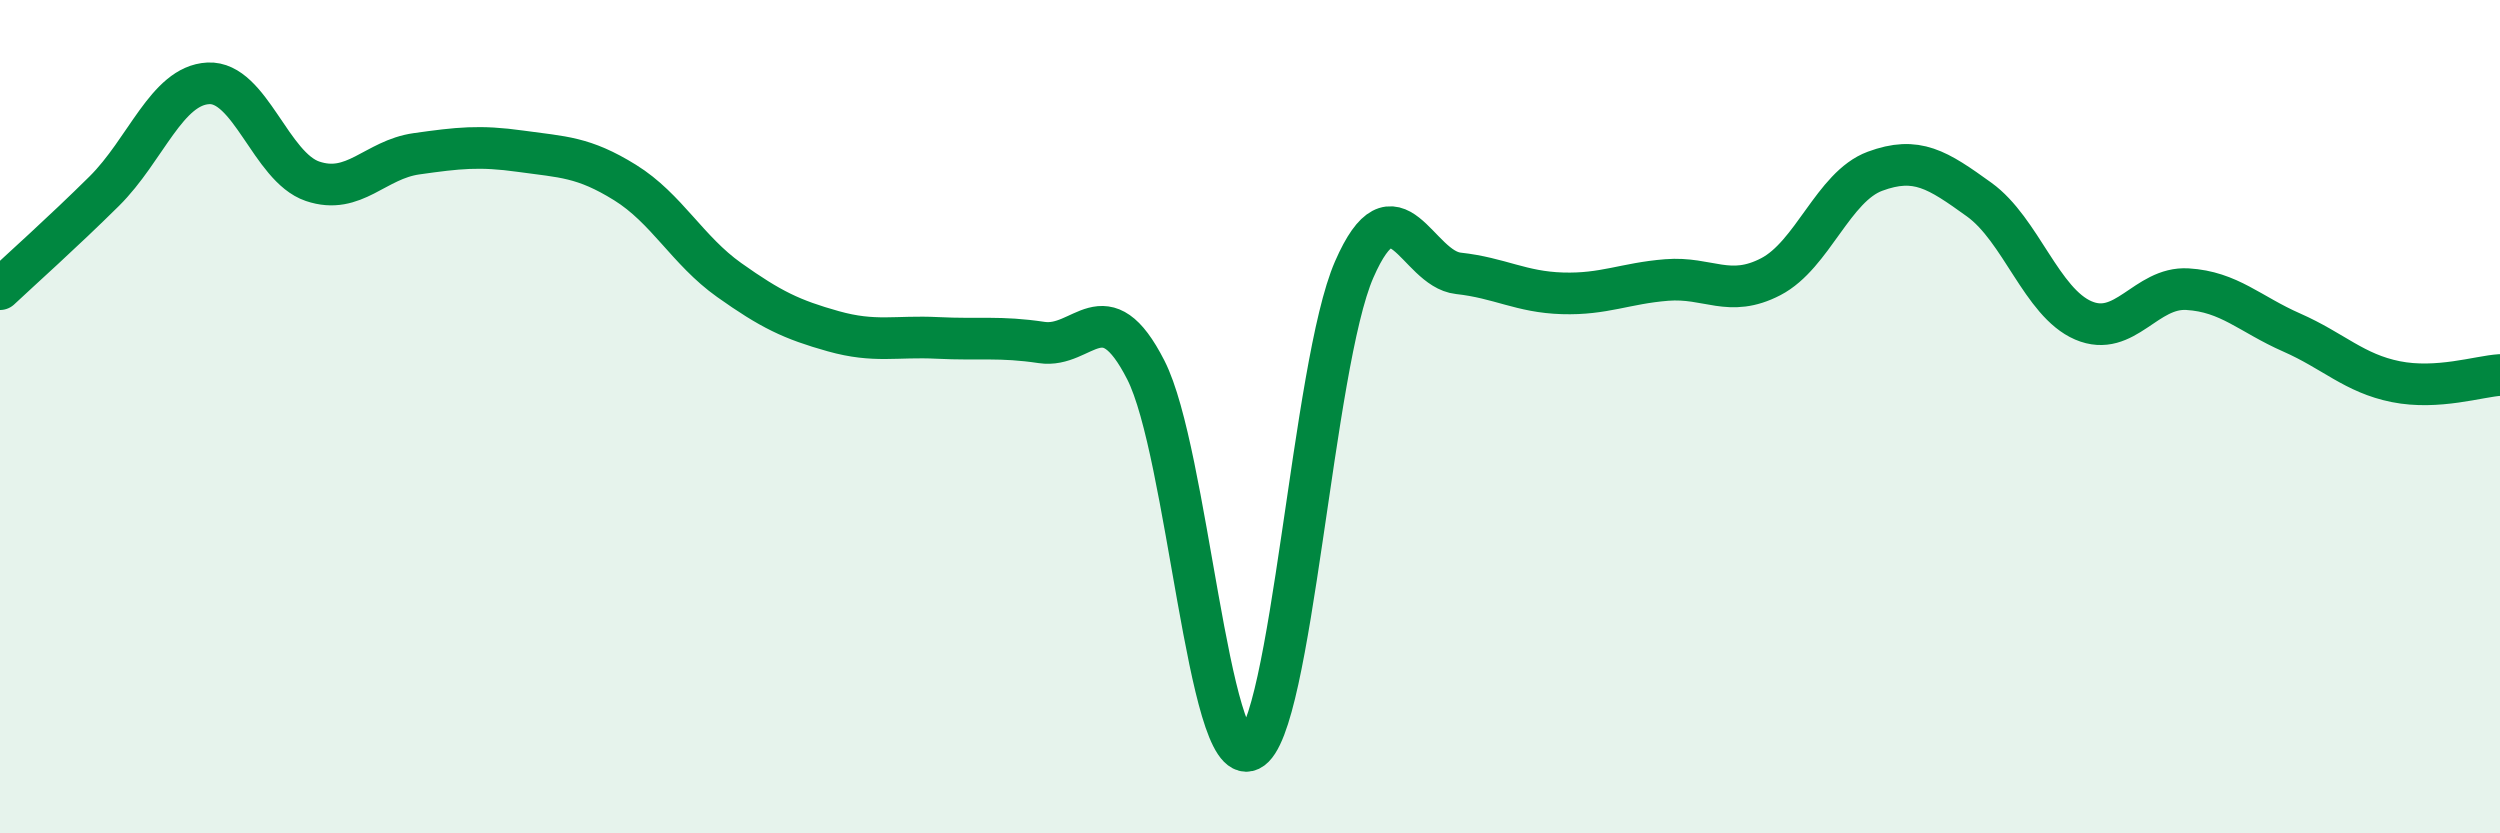
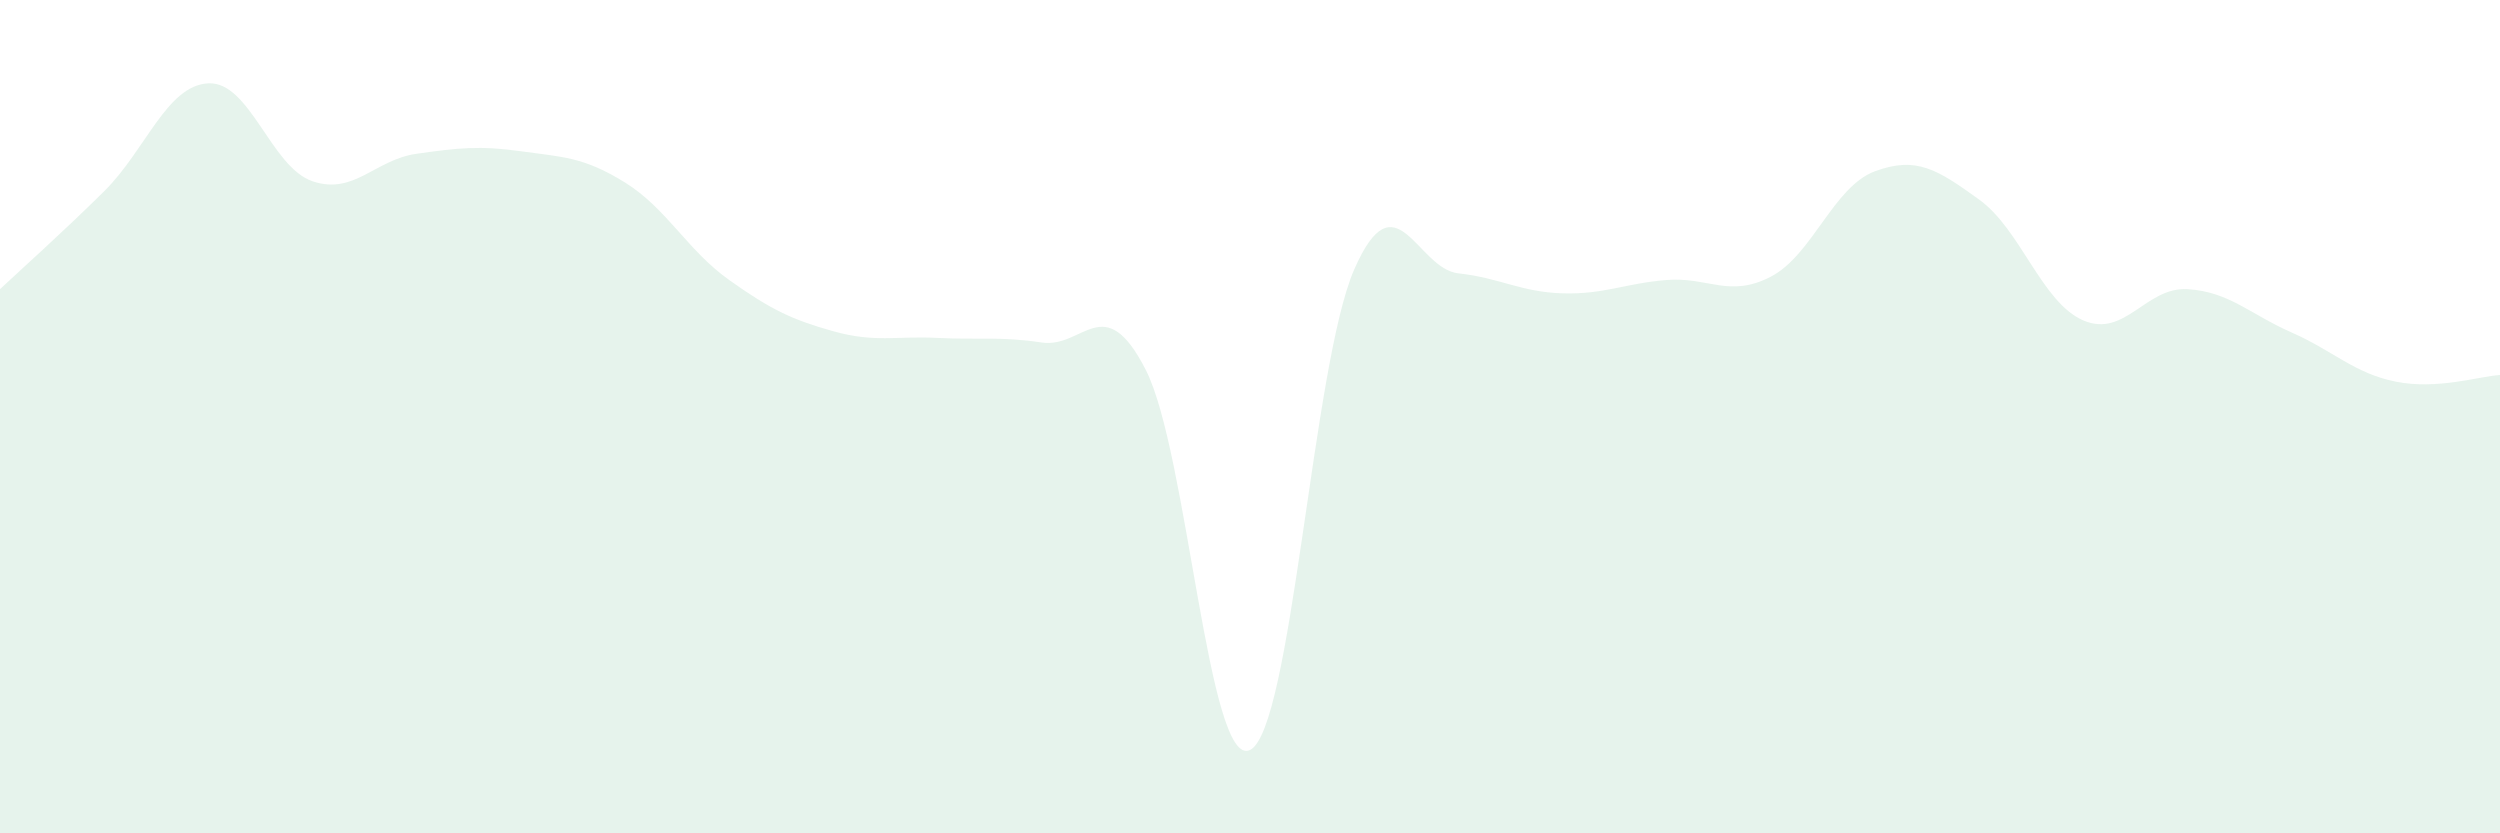
<svg xmlns="http://www.w3.org/2000/svg" width="60" height="20" viewBox="0 0 60 20">
  <path d="M 0,6.94 C 0.5,6.47 1.5,5.58 2.5,4.59 C 3.5,3.6 4,2.05 5,2 C 6,1.95 6.5,4.01 7.5,4.35 C 8.5,4.69 9,3.83 10,3.69 C 11,3.55 11.5,3.49 12.5,3.63 C 13.5,3.77 14,3.76 15,4.38 C 16,5 16.5,6.01 17.5,6.72 C 18.5,7.43 19,7.67 20,7.95 C 21,8.23 21.5,8.06 22.5,8.11 C 23.5,8.16 24,8.07 25,8.22 C 26,8.37 26.5,6.92 27.5,8.88 C 28.5,10.84 29,18.48 30,18 C 31,17.52 31.5,8.76 32.5,6.47 C 33.5,4.18 34,6.45 35,6.56 C 36,6.67 36.5,7.01 37.5,7.04 C 38.5,7.07 39,6.8 40,6.72 C 41,6.64 41.5,7.16 42.5,6.64 C 43.5,6.12 44,4.48 45,4.11 C 46,3.74 46.5,4.07 47.5,4.79 C 48.5,5.51 49,7.26 50,7.69 C 51,8.12 51.5,6.88 52.5,6.94 C 53.5,7 54,7.54 55,7.98 C 56,8.42 56.5,8.96 57.5,9.16 C 58.5,9.36 59.5,9.03 60,9L60 20L0 20Z" fill="#008740" opacity="0.1" stroke-linecap="round" stroke-linejoin="round" />
-   <path d="M 0,6.94 C 0.5,6.47 1.5,5.58 2.5,4.59 C 3.5,3.6 4,2.05 5,2 C 6,1.95 6.5,4.01 7.5,4.35 C 8.5,4.69 9,3.83 10,3.69 C 11,3.55 11.5,3.49 12.5,3.63 C 13.5,3.77 14,3.76 15,4.38 C 16,5 16.5,6.01 17.5,6.72 C 18.5,7.43 19,7.67 20,7.95 C 21,8.23 21.5,8.06 22.5,8.11 C 23.5,8.16 24,8.07 25,8.22 C 26,8.37 26.5,6.92 27.5,8.88 C 28.5,10.84 29,18.48 30,18 C 31,17.52 31.5,8.76 32.5,6.47 C 33.5,4.18 34,6.45 35,6.56 C 36,6.67 36.5,7.01 37.5,7.04 C 38.5,7.07 39,6.8 40,6.72 C 41,6.64 41.5,7.16 42.5,6.64 C 43.5,6.12 44,4.48 45,4.11 C 46,3.74 46.5,4.07 47.5,4.79 C 48.5,5.51 49,7.26 50,7.69 C 51,8.12 51.5,6.88 52.5,6.94 C 53.5,7 54,7.54 55,7.98 C 56,8.42 56.5,8.96 57.5,9.16 C 58.5,9.36 59.5,9.03 60,9" stroke="#008740" stroke-width="1" fill="none" stroke-linecap="round" stroke-linejoin="round" />
</svg>